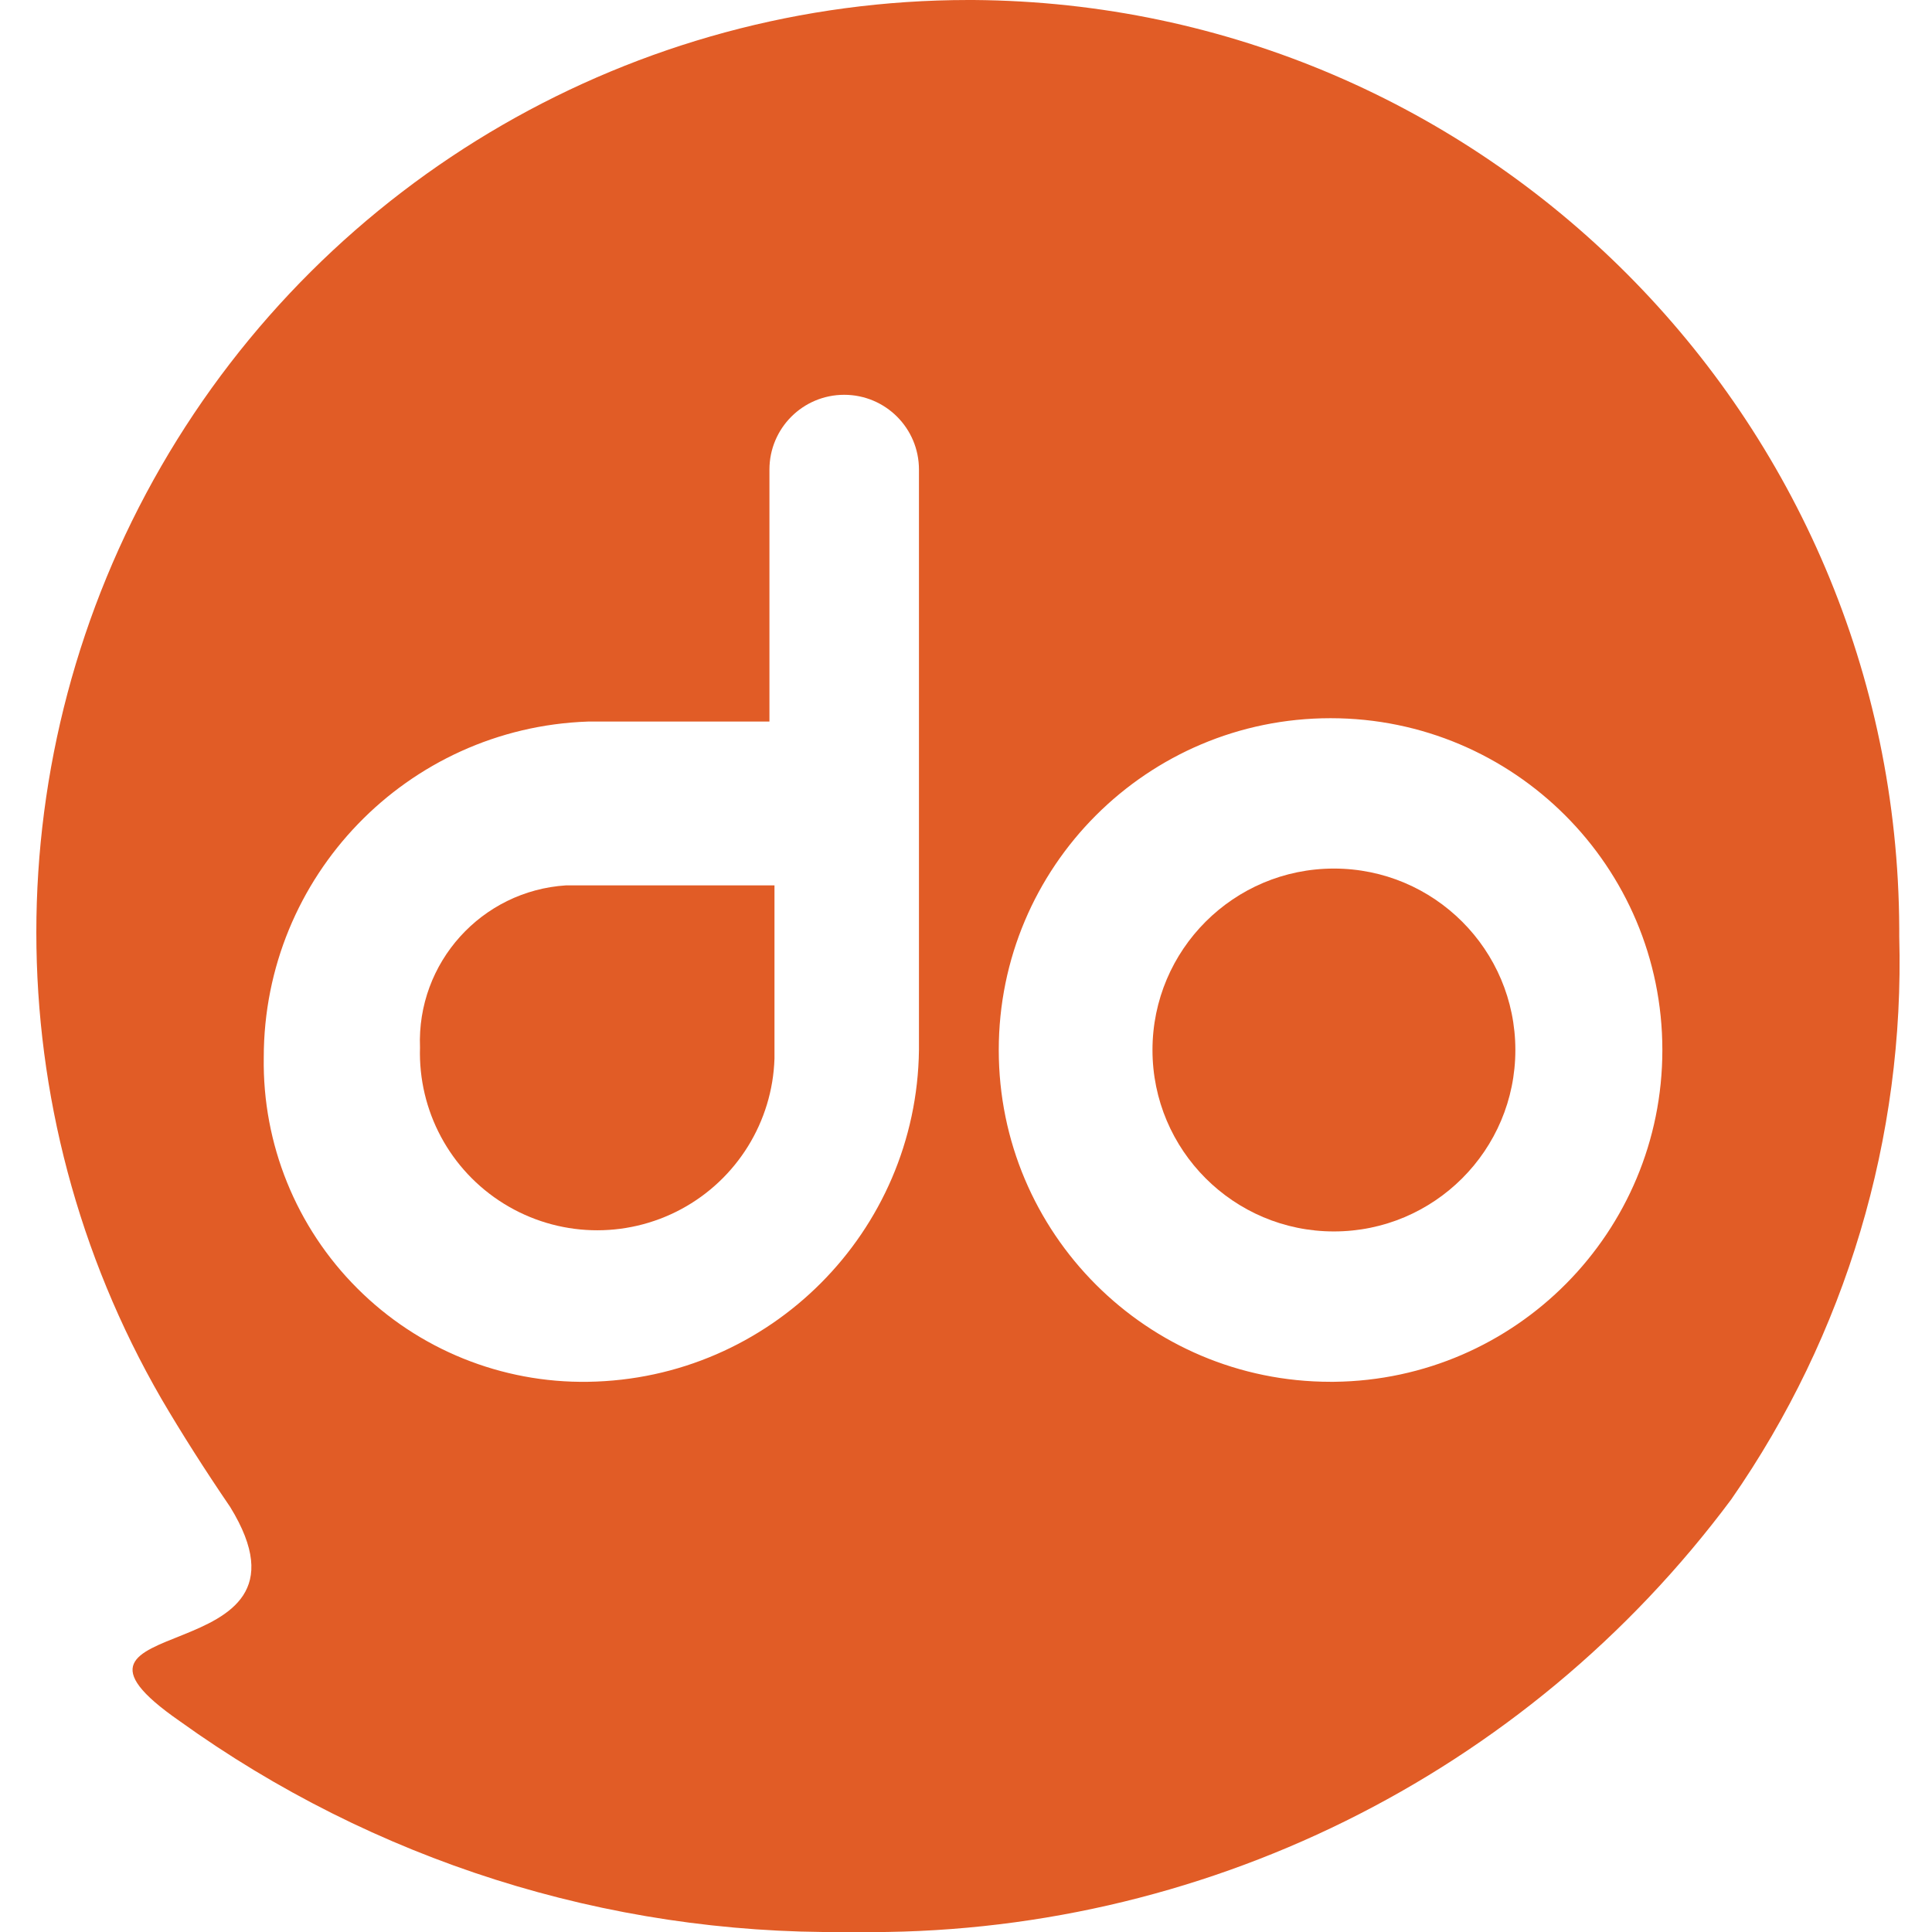
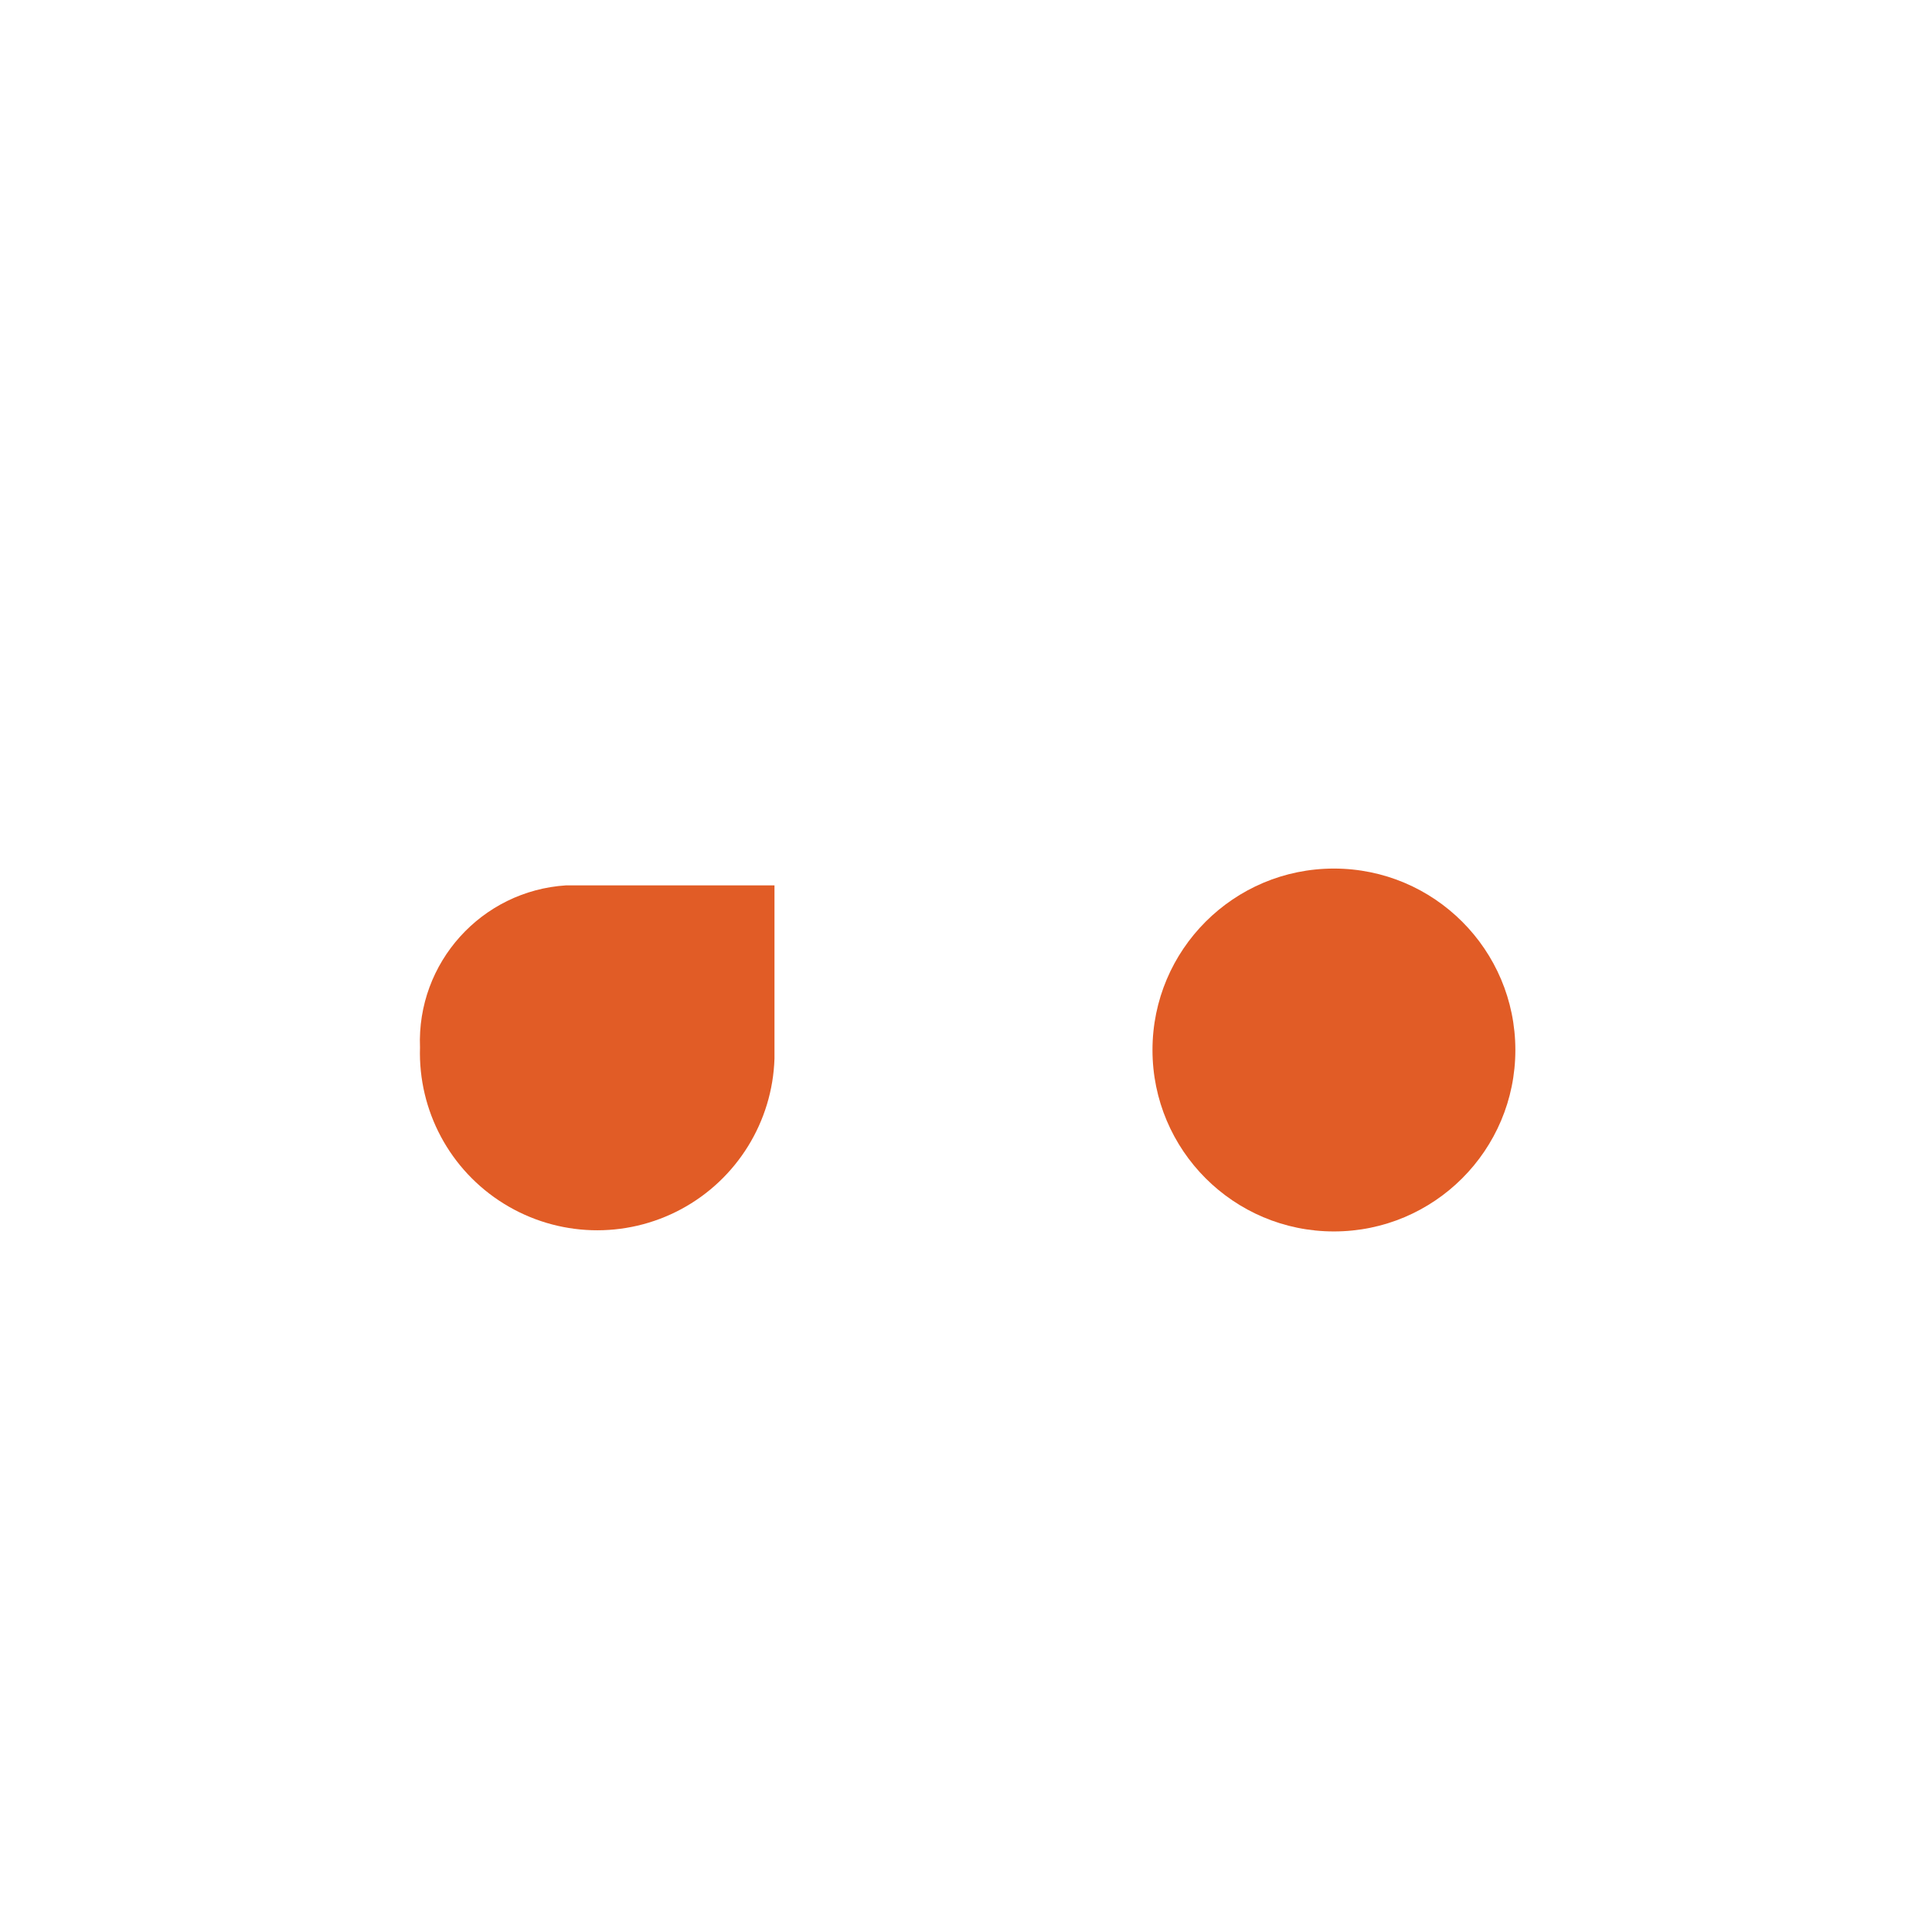
<svg xmlns="http://www.w3.org/2000/svg" width="23px" height="23px" viewBox="0 0 23 23" version="1.1">
  <title>whatchado</title>
  <desc>Created with Sketch.</desc>
  <defs />
  <g id="Page-1" stroke="none" stroke-width="1" fill="none" fill-rule="evenodd">
    <g id="whatchado" fill-rule="nonzero" fill="#E15C26">
      <circle id="Oval" cx="15.88" cy="12.5" r="2.16" />
      <path d="M5,12.47 C4.977,13.224 5.357,13.933 5.999,14.33 C6.64,14.727 7.444,14.752 8.109,14.395 C8.773,14.038 9.197,13.354 9.22,12.6 L9.22,10.54 L6.74,10.54 C5.732,10.604 4.96,11.461 5,12.47 L5,12.47 Z" id="Shape" />
-       <path d="M11.59,0 L11.53,0 C7.565,0.001 3.901,2.117 1.919,5.551 C-0.063,8.985 -0.063,13.216 1.92,16.65 C2.16,17.06 2.44,17.5 2.74,17.94 C3.97,19.94 0.21,19.15 2.14,20.49 C4.446,22.148 7.22,23.028 10.06,23 L10.18,23 C14.282,23.057 18.161,21.141 20.61,17.85 C21.975,15.888 22.676,13.54 22.61,11.15 L22.61,11.05 C22.583,4.97 17.67,0.044 11.59,1.23234756e-15 L11.59,0 Z M7,16.45 C5.971,16.466 4.98,16.065 4.253,15.337 C3.525,14.61 3.124,13.619 3.14,12.59 C3.139,10.434 4.846,8.665 7,8.59 L9.16,8.59 L9.16,5.59 C9.16,5.098 9.558,4.7 10.05,4.7 C10.542,4.7 10.94,5.098 10.94,5.59 L10.94,6.92 L10.94,12.5 C10.913,14.666 9.166,16.418 7,16.45 Z M15.84,16.45 C13.658,16.45 11.89,14.682 11.89,12.5 C11.89,10.318 13.658,8.55 15.84,8.55 C18.022,8.55 19.79,10.318 19.79,12.5 C19.79,14.666 18.046,16.428 15.88,16.45 L15.84,16.45 Z" id="Shape" />
    </g>
  </g>
</svg>